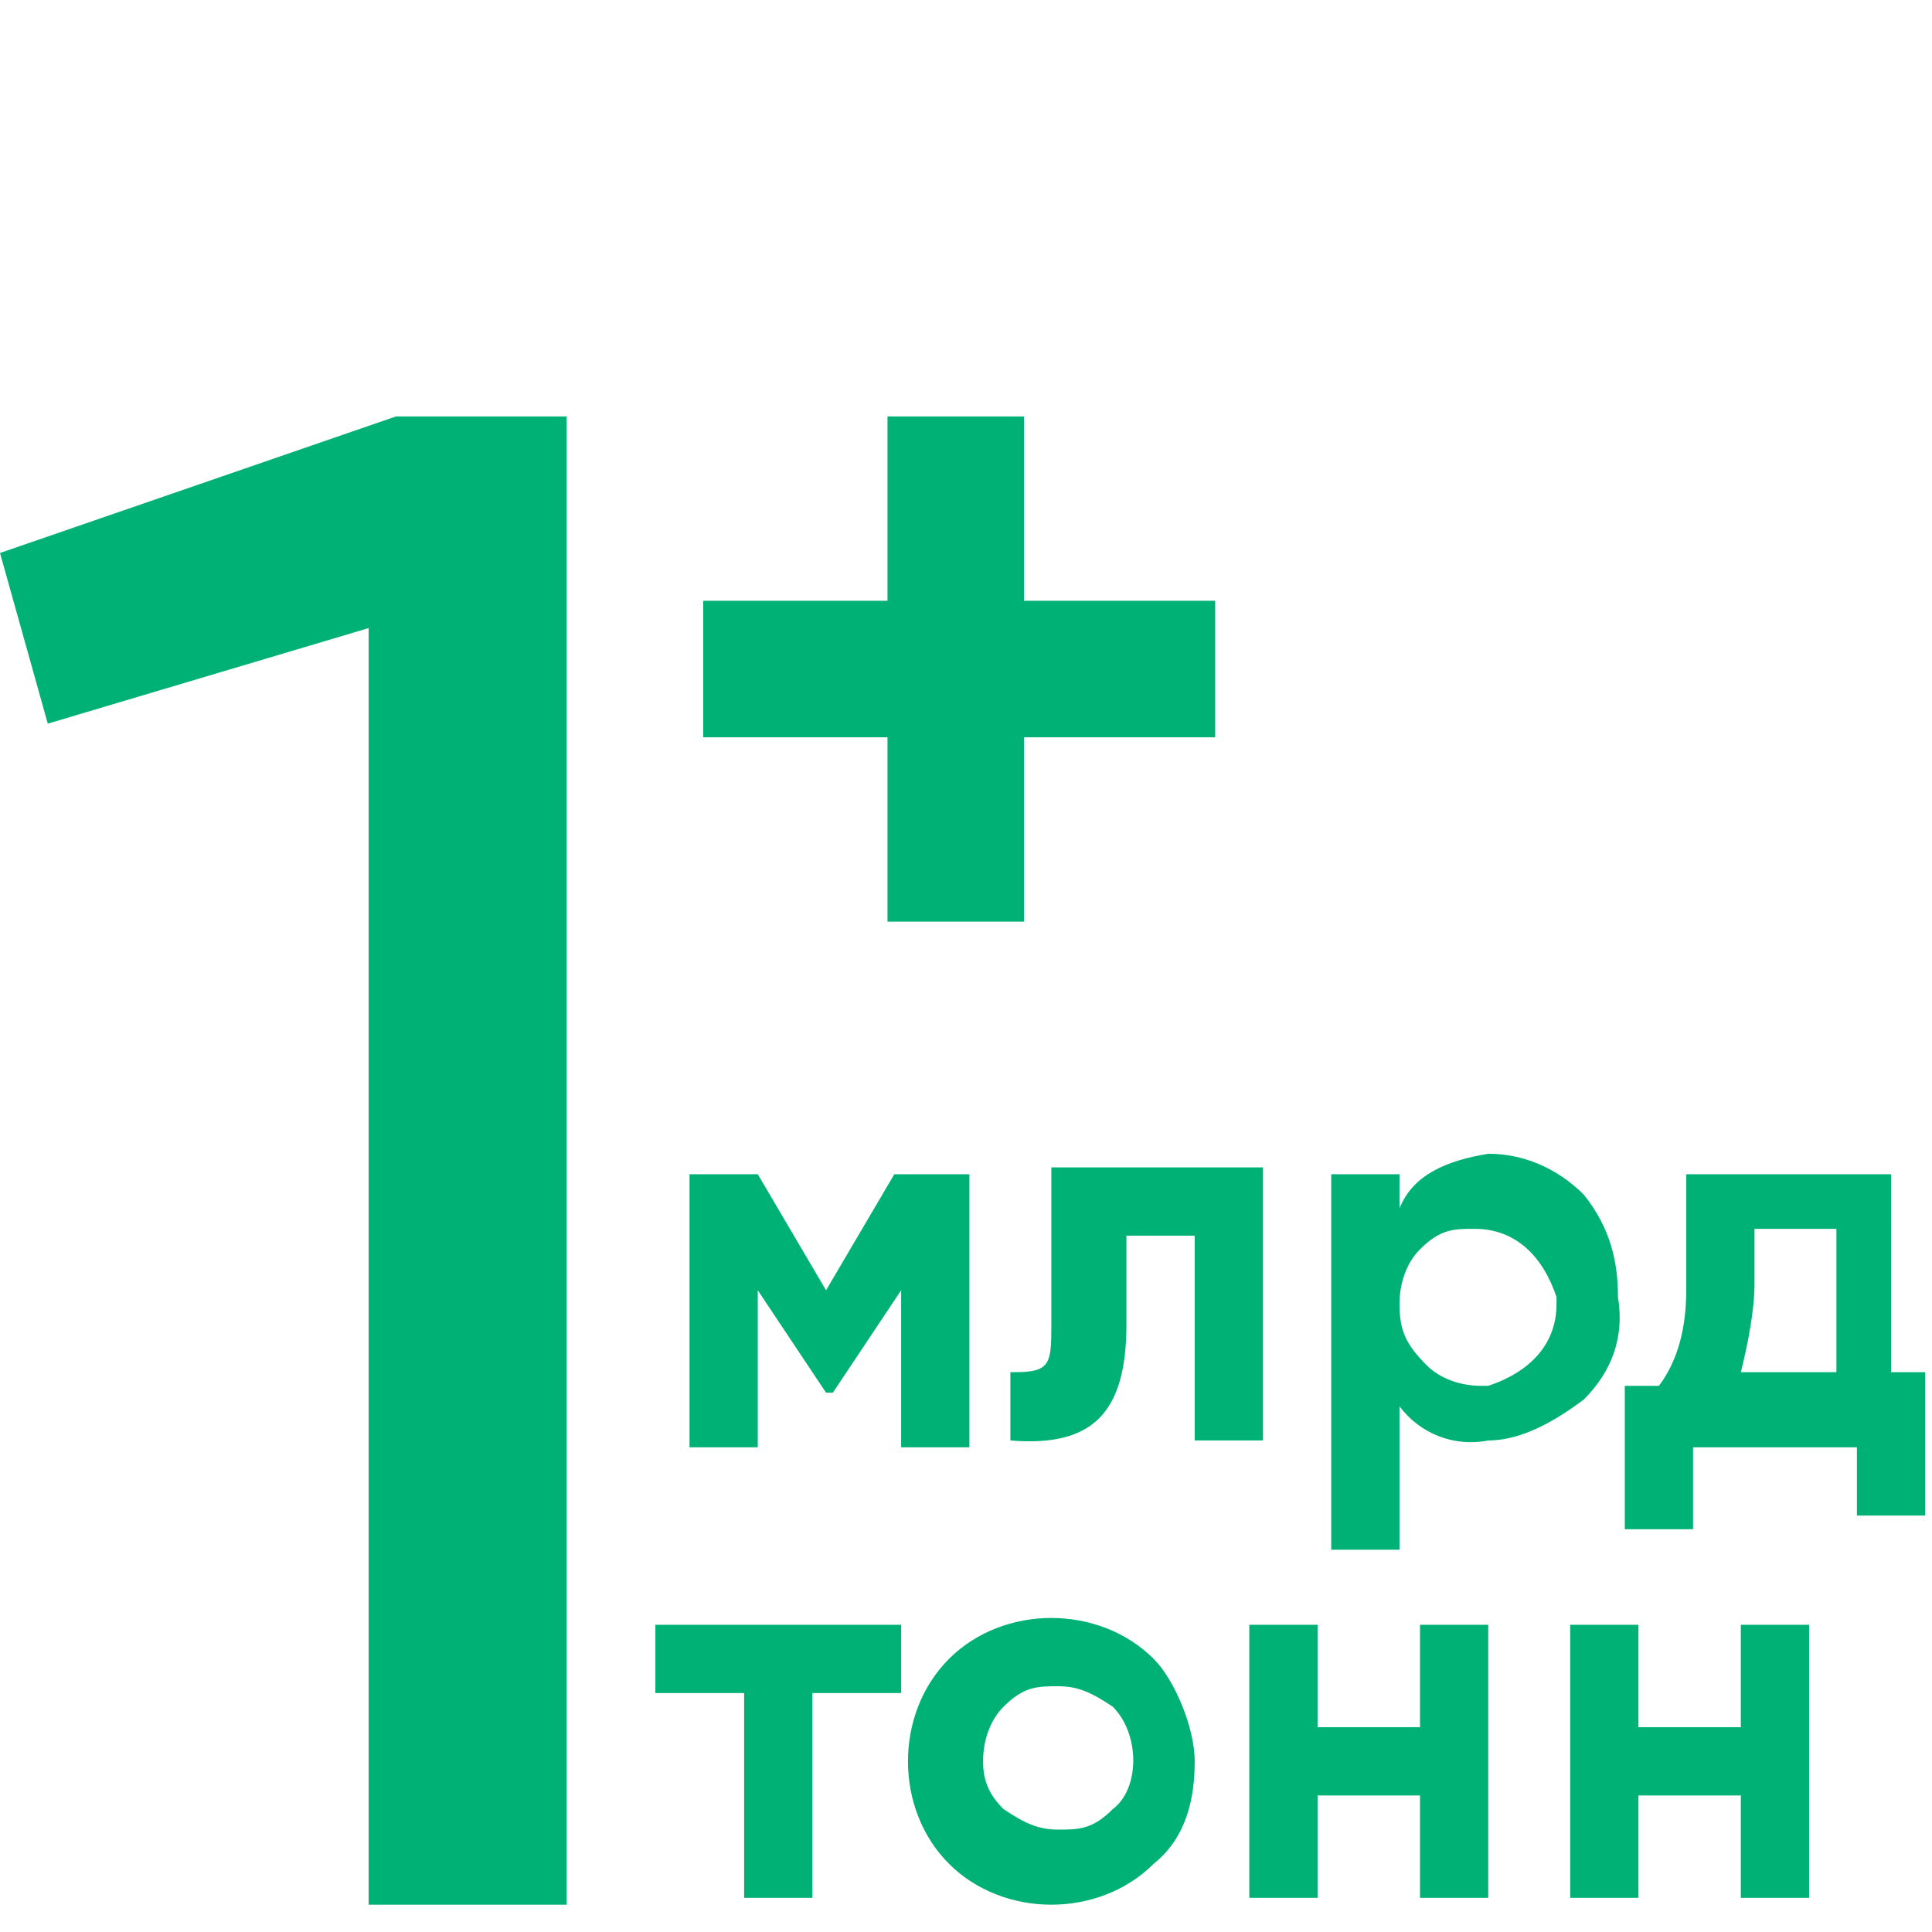
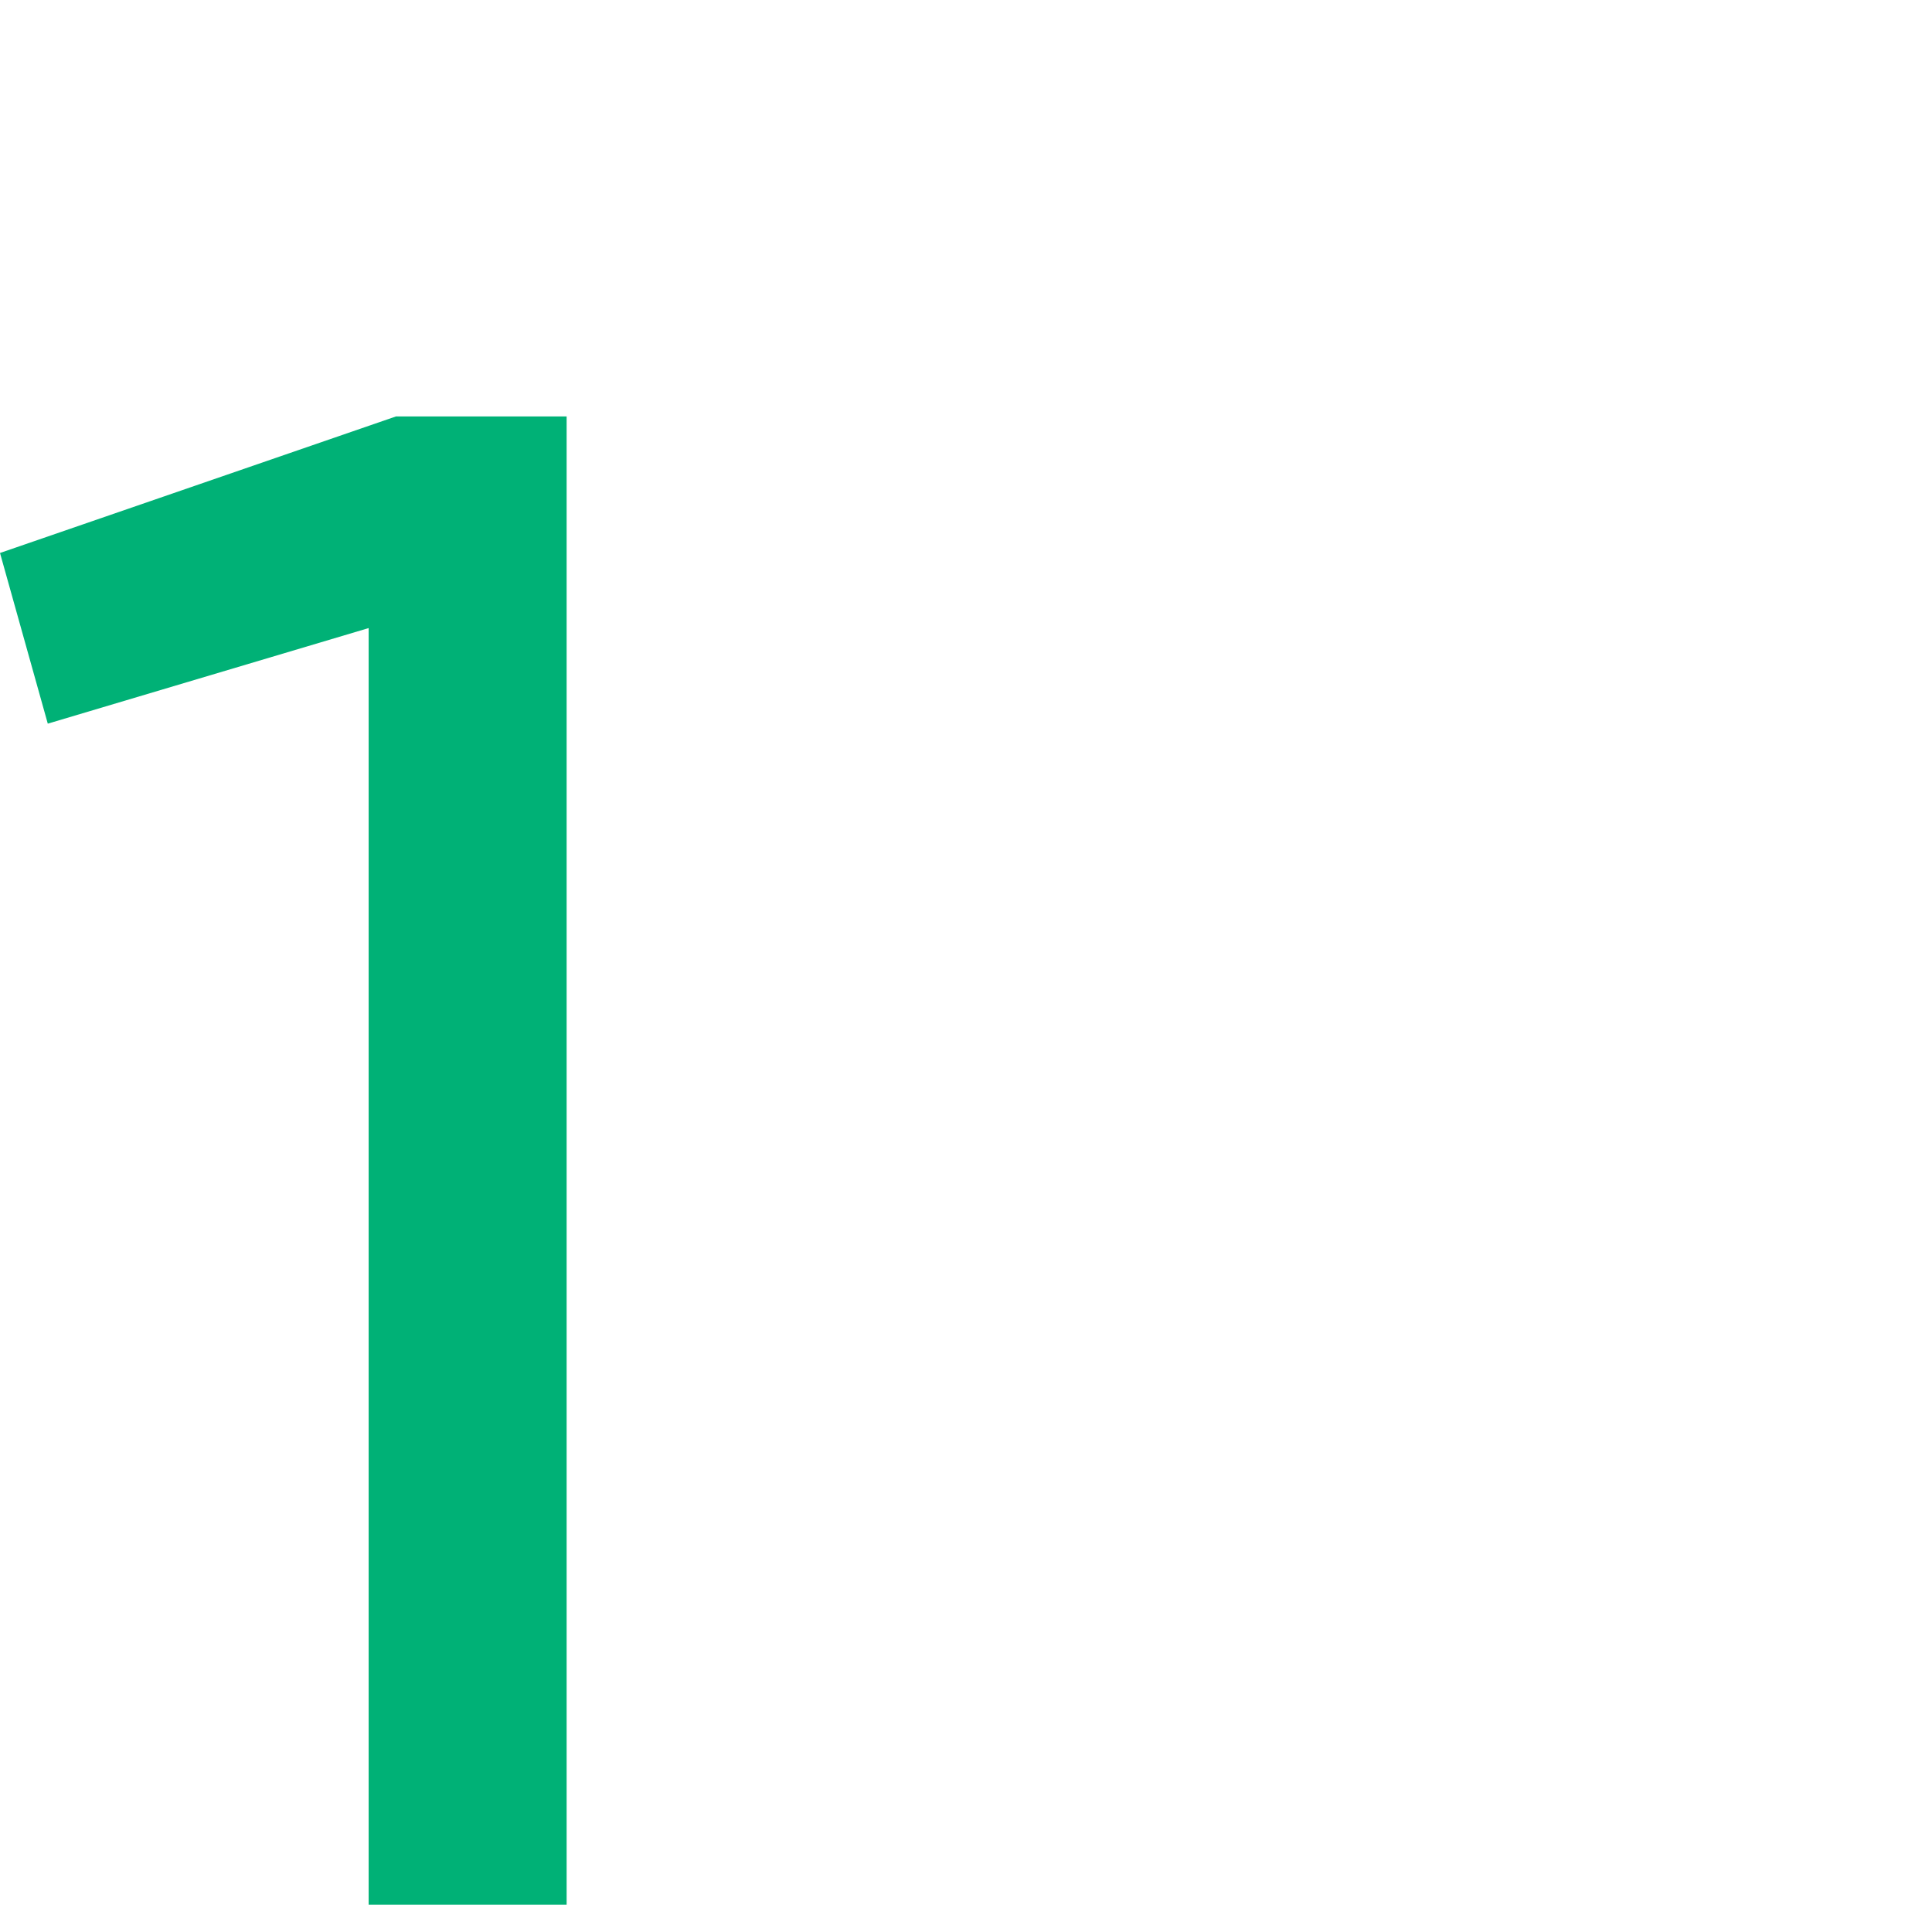
<svg xmlns="http://www.w3.org/2000/svg" id="Слой_1" x="0px" y="0px" viewBox="0 0 28.3 28.3" style="enable-background:new 0 0 28.3 28.3;" xml:space="preserve">
  <style type="text/css"> .st0{fill:#00B176;} </style>
  <path class="st0" d="M5.8,6.1h2.5v21.8H5.4V9.2l-4.7,1.4L0,8.1L5.8,6.1z" />
-   <path class="st0" d="M25.5,25.3h-1.5v-1.5h-1v4h1v-1.5h1.5v1.5h1v-4h-1V25.3z M20.8,25.3h-1.5v-1.5h-1v4h1v-1.5h1.5v1.5h1v-4h-1 V25.3z M14.4,25.8c0-0.3,0.1-0.6,0.3-0.8c0.3-0.3,0.5-0.3,0.8-0.3s0.5,0.1,0.8,0.3c0.4,0.4,0.4,1.2,0,1.5c-0.3,0.3-0.5,0.3-0.8,0.3 s-0.5-0.1-0.8-0.3C14.5,26.3,14.4,26.1,14.4,25.8 M17.5,25.8c0-0.5-0.3-1.2-0.6-1.5c-0.8-0.8-2.2-0.8-3,0c-0.8,0.8-0.8,2.2,0,3 c0.8,0.8,2.2,0.8,3,0C17.4,26.9,17.5,26.3,17.5,25.8 M9.6,23.8v1h1.3v3h1v-3h1.3v-1H9.6z" />
-   <path class="st0" d="M25.7,18.8v-0.8h1.2v2.1h-1.4C25.6,19.7,25.7,19.2,25.7,18.8 M27.8,17.2h-3.1v1.7c0,0.5-0.1,1-0.4,1.4h-0.5v2.1 h1v-1.2h2.4v1h1v-2.1h-0.5V17.2z M20.5,19.1c0-0.3,0.1-0.6,0.3-0.8c0.3-0.3,0.5-0.3,0.8-0.3c0.6,0,1,0.4,1.2,1c0,0,0,0,0,0.1 c0,0.6-0.4,1-1,1.2c0,0,0,0-0.1,0c-0.3,0-0.6-0.1-0.8-0.3C20.6,19.7,20.5,19.5,20.5,19.1 M20.5,17.7v-0.5h-1v5.5h1v-2.1 c0.3,0.4,0.8,0.6,1.3,0.5c0.5,0,1-0.3,1.4-0.6c0.4-0.4,0.6-0.9,0.5-1.5c0-0.5-0.1-1-0.5-1.5c-0.4-0.4-0.9-0.6-1.4-0.6 C21.2,17,20.7,17.2,20.5,17.7 M15.4,17.2v2.2c0,0.3,0,0.5-0.1,0.6c-0.1,0.1-0.3,0.1-0.5,0.1v1c1.2,0.1,1.7-0.4,1.7-1.7v-1.3h1v3h1 v-4H15.4z M13.1,17.2l-1,1.7l-1-1.7h-1v4h1v-2.3l1,1.5h0.1l1-1.5v2.3h1v-4H13.1z" />
  <g>
-     <path class="st0" d="M17.8,8.8v2H15v2.7h-2v-2.7h-2.7v-2H13V6.1h2v2.7H17.8z" />
-   </g>
+     </g>
</svg>